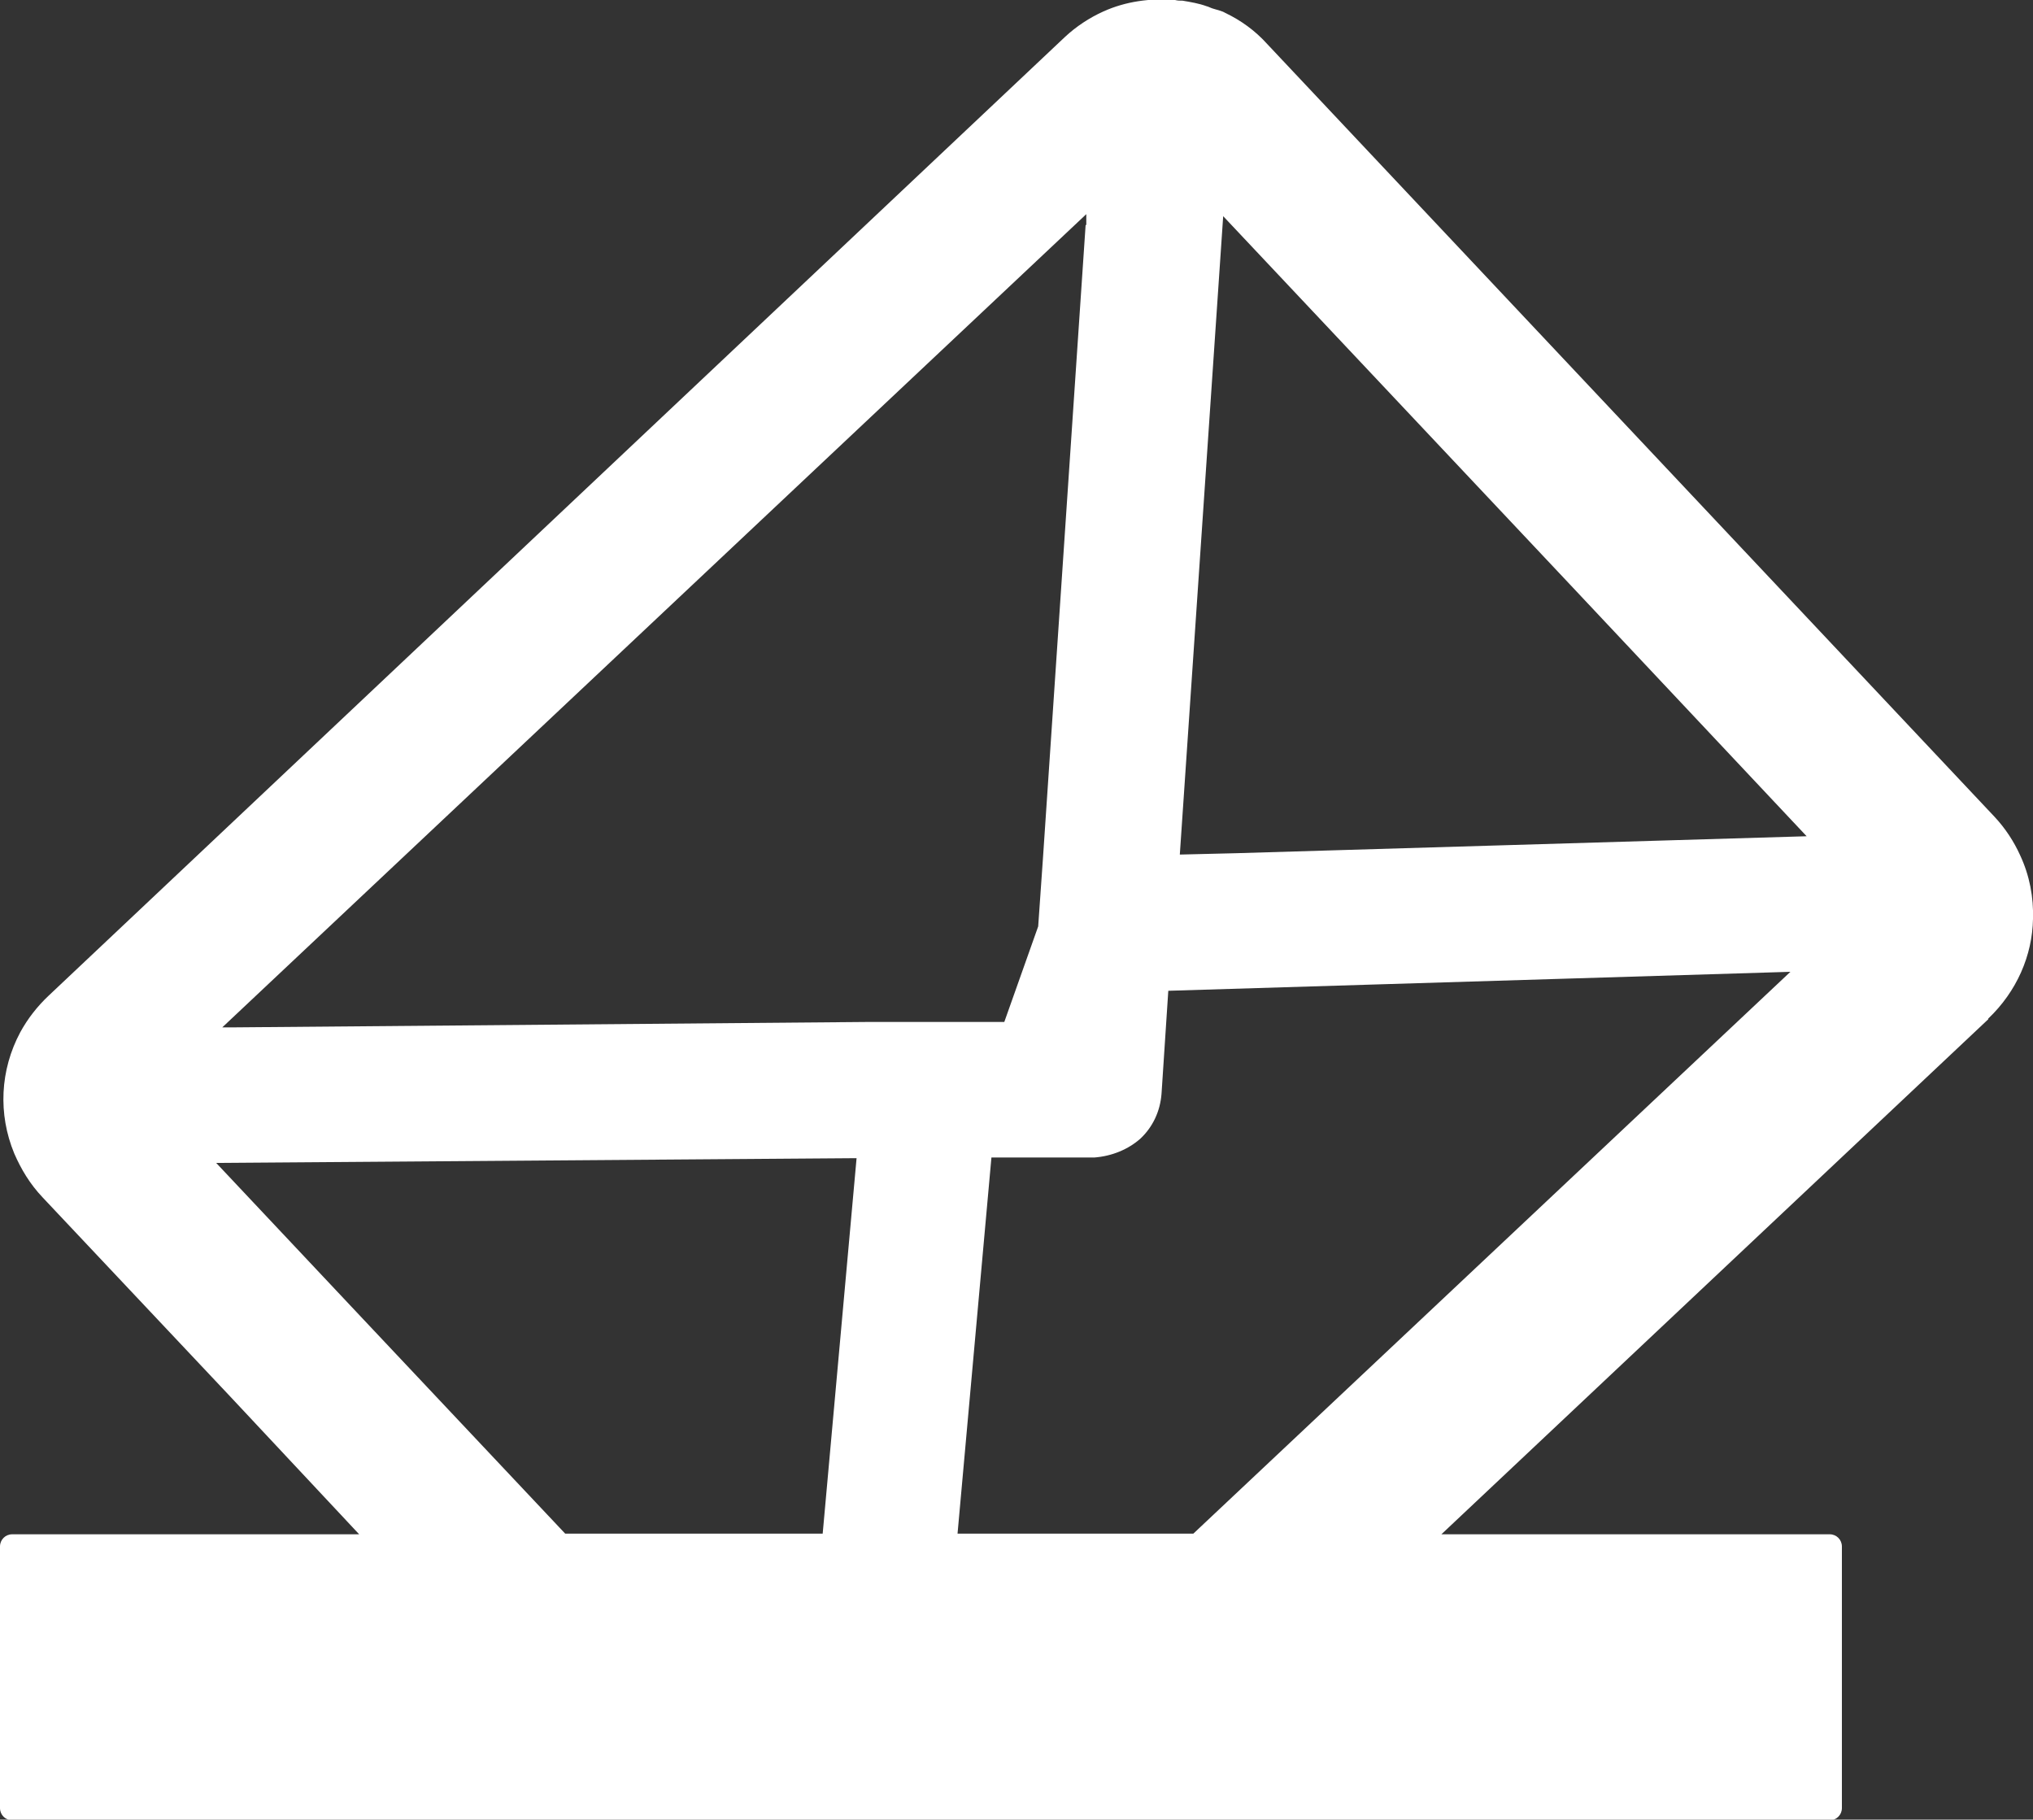
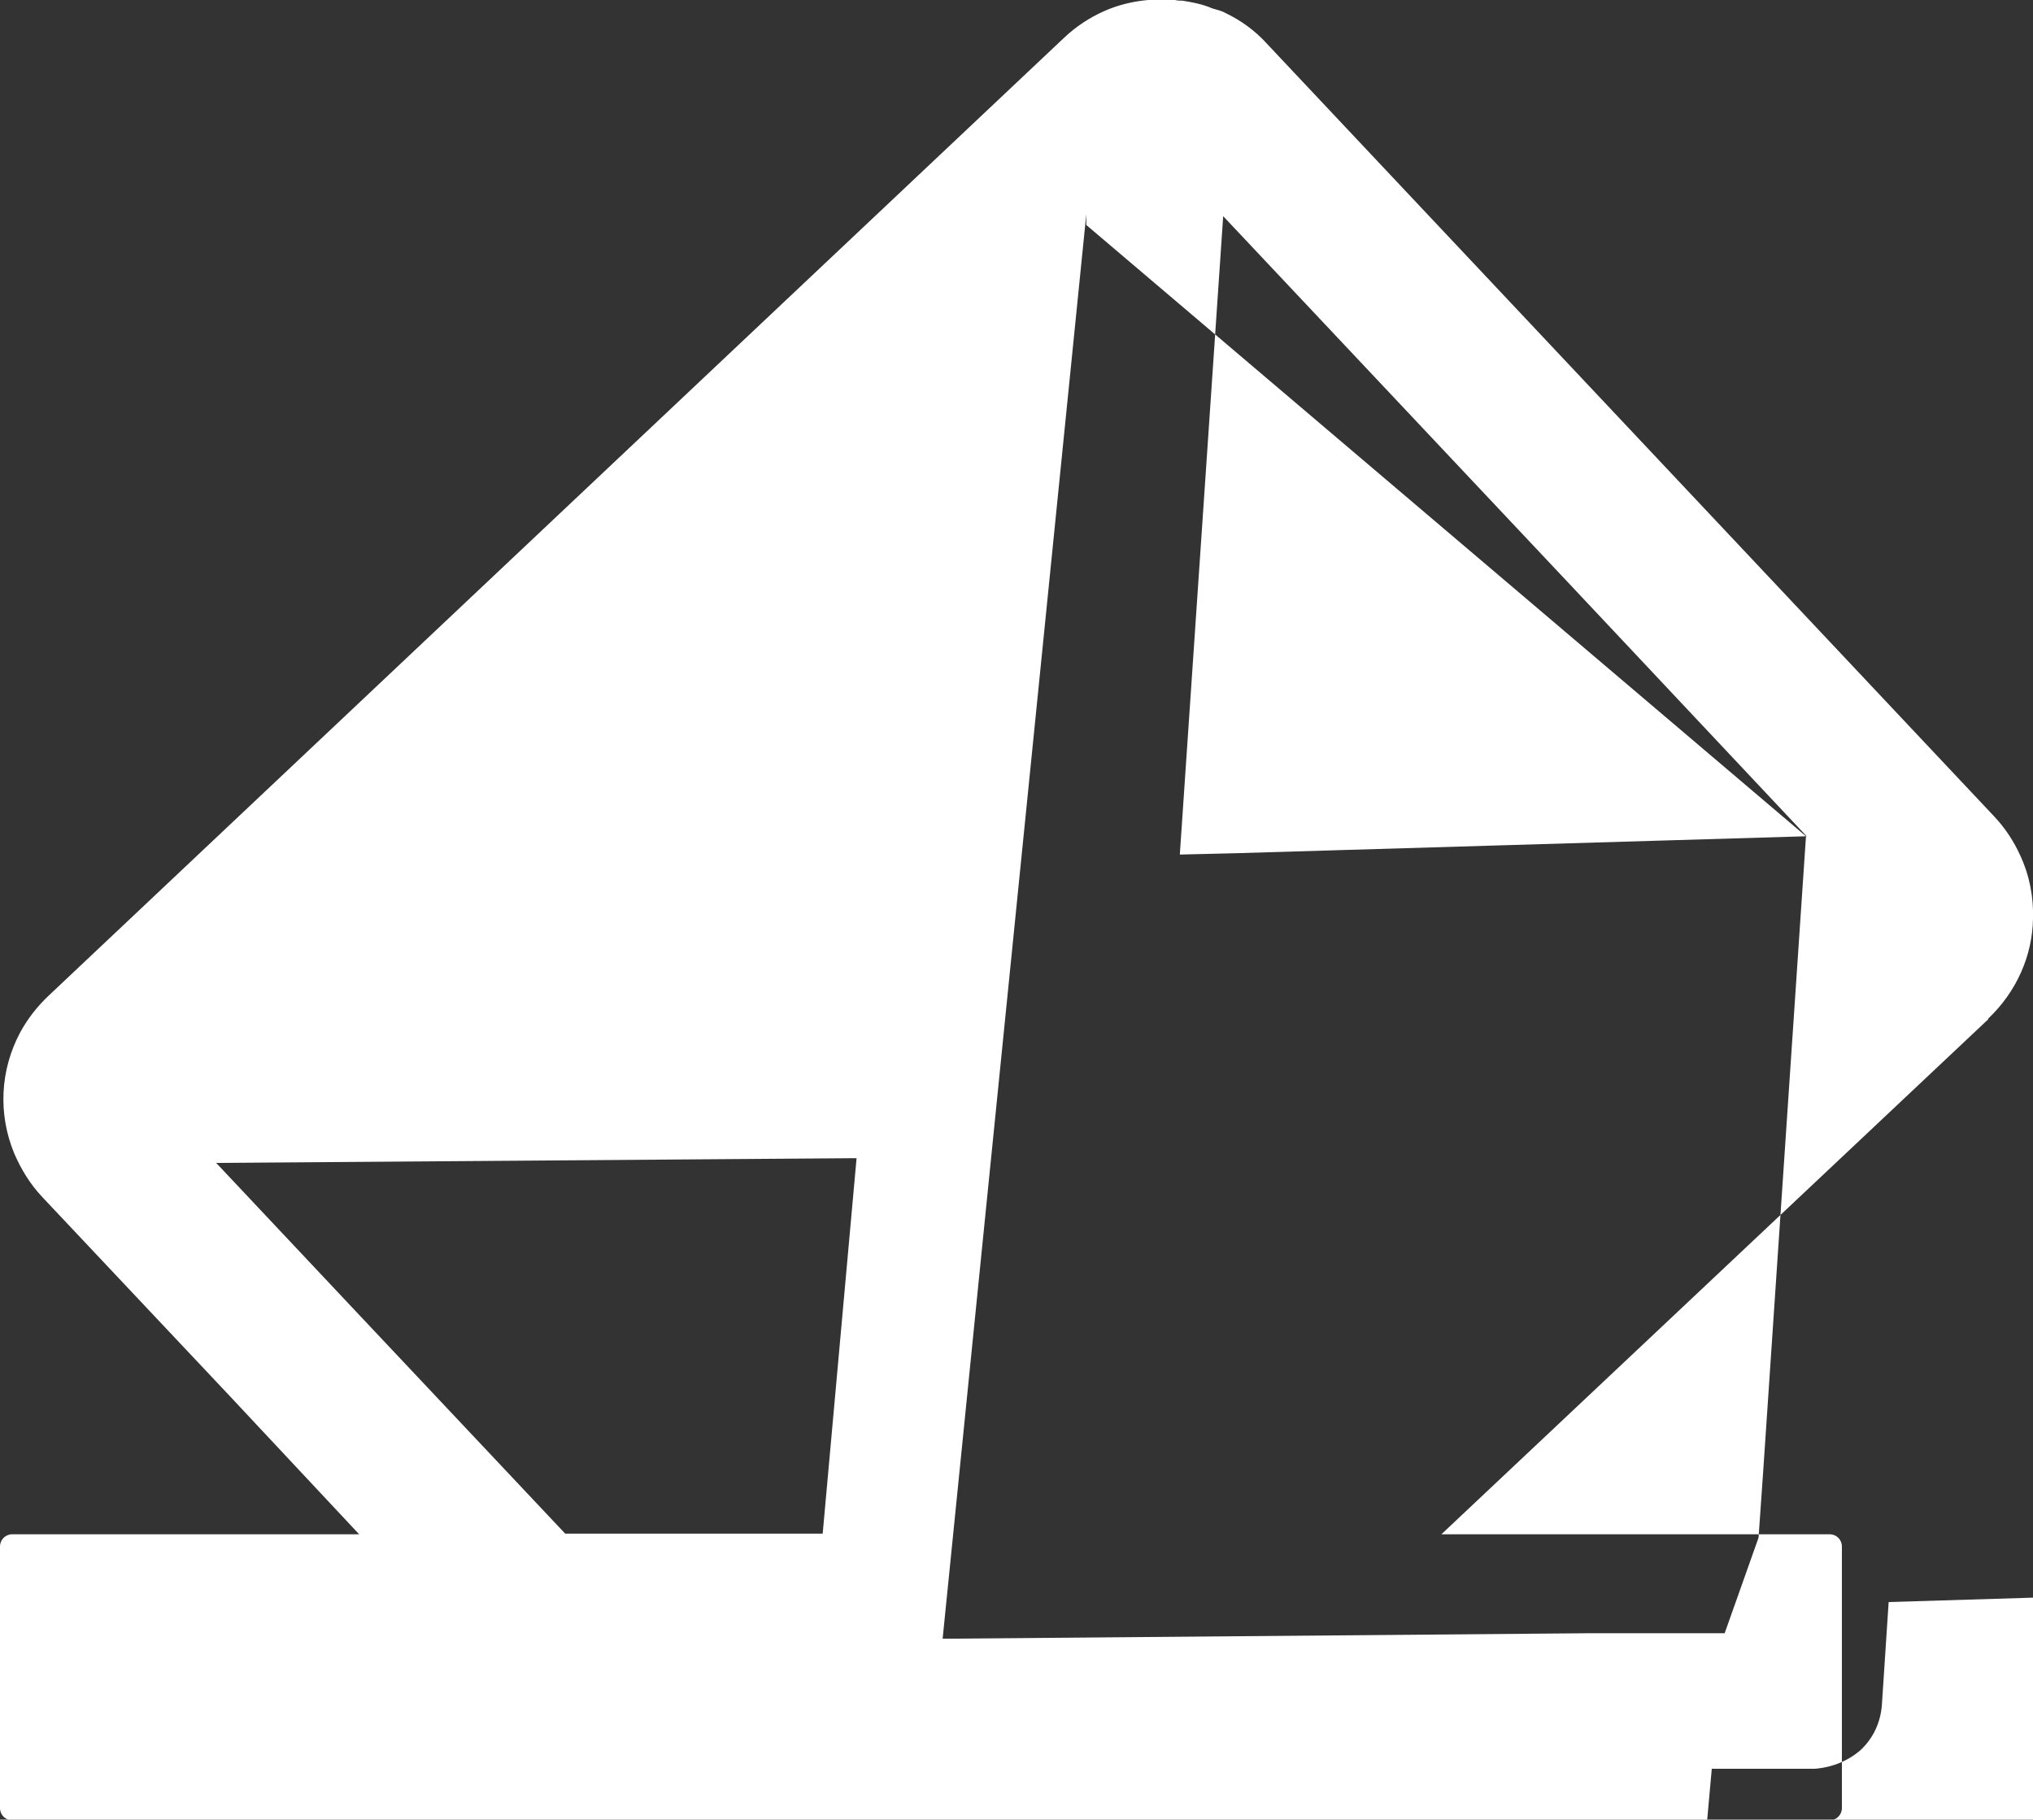
<svg xmlns="http://www.w3.org/2000/svg" id="_イヤー_2" viewBox="0 0 30 26.85">
  <rect x="0" y="0" width="30" height="26.85" fill="#333333" stroke="none" />
  <defs>
    <style>.cls-1{fill:#fff;}</style>
  </defs>
  <g id="_イヤー_1-2">
-     <path class="cls-1" d="M29.34,15.03c.42-.4,.65-.93,.66-1.47,.01-.32-.05-.64-.19-.94-.09-.2-.22-.4-.38-.57L18.7,.65c-.18-.2-.39-.35-.62-.46-.05-.03-.11-.04-.17-.06-.04-.01-.07-.03-.11-.04-.11-.04-.23-.06-.35-.08-.04,0-.07,0-.11-.01-.36-.03-.73,.02-1.06,.17-.2,.09-.4,.22-.57,.38L.72,14.69c-.17,.16-.31,.34-.42,.54-.3,.56-.33,1.21-.09,1.79,.1,.23,.23,.45,.42,.65l2.77,2.94,1.9,2.03H.18c-.1,0-.18,.08-.18,.18v3.86c0,.1,.08,.18,.18,.18H27c.1,0,.18-.08,.18-.18v-3.86c0-.1-.08-.18-.18-.18h-5.73l8.07-7.6Zm-2.69-2.69l-8.41,.25-.83,.02,.64-9.42,5.16,5.48,3.45,3.67ZM16.02,3.32l-.63,9.35-.07,1-.5,1.41h-2.01l-9.37,.08h-.16L16.03,3.16v.16Zm-1.89,19.31l.5-5.55h1.52c.26-.02,.5-.12,.68-.28,.18-.17,.29-.4,.31-.66l.1-1.52,9.18-.28-8.81,8.29h-3.49ZM3.2,17.16l9.44-.07-.5,5.54h-3.8l-3.08-3.27-2.07-2.2Z" />
+     <path class="cls-1" d="M29.34,15.03c.42-.4,.65-.93,.66-1.47,.01-.32-.05-.64-.19-.94-.09-.2-.22-.4-.38-.57L18.7,.65c-.18-.2-.39-.35-.62-.46-.05-.03-.11-.04-.17-.06-.04-.01-.07-.03-.11-.04-.11-.04-.23-.06-.35-.08-.04,0-.07,0-.11-.01-.36-.03-.73,.02-1.06,.17-.2,.09-.4,.22-.57,.38L.72,14.69c-.17,.16-.31,.34-.42,.54-.3,.56-.33,1.21-.09,1.79,.1,.23,.23,.45,.42,.65l2.77,2.94,1.9,2.03H.18c-.1,0-.18,.08-.18,.18v3.86c0,.1,.08,.18,.18,.18H27c.1,0,.18-.08,.18-.18v-3.86c0-.1-.08-.18-.18-.18h-5.73l8.07-7.6Zm-2.69-2.69l-8.41,.25-.83,.02,.64-9.42,5.16,5.48,3.45,3.67Zl-.63,9.35-.07,1-.5,1.41h-2.01l-9.37,.08h-.16L16.03,3.16v.16Zm-1.89,19.31l.5-5.55h1.52c.26-.02,.5-.12,.68-.28,.18-.17,.29-.4,.31-.66l.1-1.52,9.18-.28-8.81,8.29h-3.49ZM3.2,17.16l9.44-.07-.5,5.54h-3.8l-3.08-3.27-2.07-2.2Z" />
  </g>
</svg>